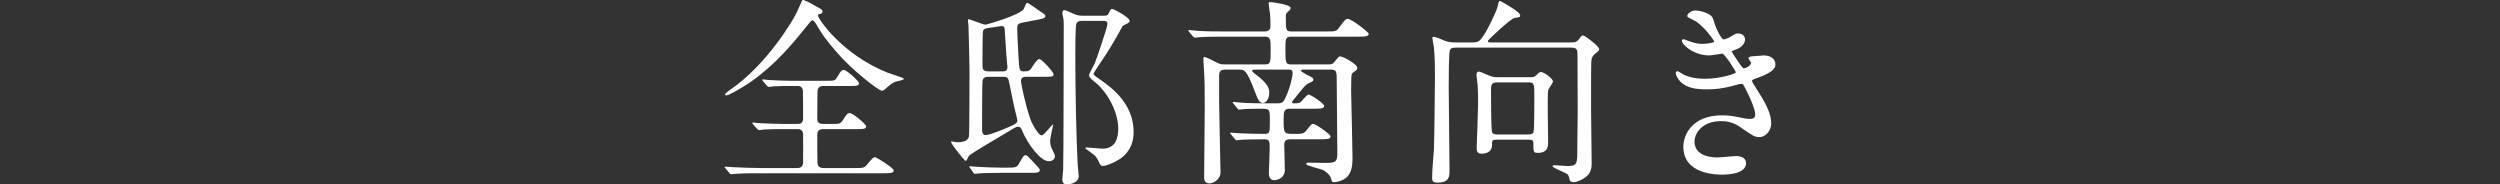
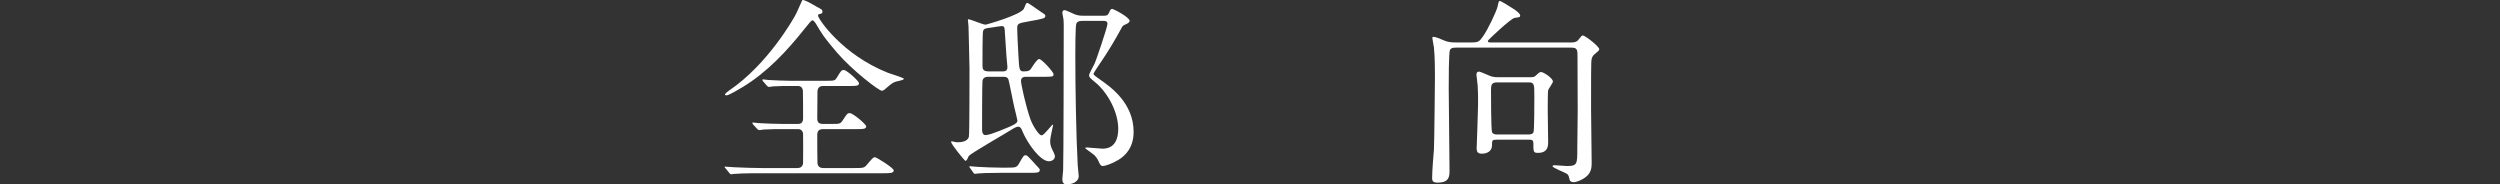
<svg xmlns="http://www.w3.org/2000/svg" id="_レイヤー_2" data-name="レイヤー 2" width="128.058mm" height="9.446mm" viewBox="0 0 363 26.776">
  <rect x="0" y="0" width="363" height="26.776" fill="#333333" stroke="none" />
  <defs>
    <style>
      .cls-1 {
        fill: none;
      }

      .cls-2 {
        fill: #fff;
      }
    </style>
  </defs>
  <g id="_レイヤー_2-2" data-name="レイヤー 2">
    <g>
      <path class="cls-2" d="M113.65,18.746c-.667,0-1.826,0-2.754.058-.116.029-.551.087-.667.087-.087,0-.174-.058-.29-.174l-.608-.667c-.029-.029-.087-.145-.087-.203,0-.029.028-.058.087-.058.115,0,.725.087.841.087.928.058,2.493.116,3.392.116h2.262c.261,0,.782,0,.782-.812,0-.638,0-3.856-.029-4.059-.115-.638-.579-.638-.812-.638h-.956c-.609,0-1.711,0-2.581.058-.087.029-.551.087-.608.087s-.203-.116-.261-.174l-.58-.667c-.029-.029-.087-.145-.087-.203,0-.029.029-.058.087-.058.116,0,.667.087.783.087.841.058,2.348.116,3.159.116h5.422c1.015,0,1.102-.029,1.392-.493.58-.986.667-1.073.985-1.073.436,0,2.204,1.624,2.204,1.914,0,.406-.436.406-1.16.406h-4.029c-.464,0-.841.203-.841.87,0,.609-.029,3.334-.029,3.885,0,.754.551.754.898.754h1.276c1.043,0,1.159,0,1.507-.493.638-.986.696-1.073,1.044-1.073.464,0,2.377,1.624,2.377,1.914,0,.406-.464.406-1.275.406h-4.899c-.319,0-.928,0-.928.812,0,.841,0,3.566.029,4.088.028.493.318.754.841.754h4.493c1.305,0,1.45,0,1.855-.493.812-.957.898-1.073,1.188-1.073.175,0,2.696,1.537,2.696,1.914,0,.406-.579.406-1.536.406h-17.801c-2.552,0-3.363.058-3.653.087-.116,0-.521.058-.608.058-.116,0-.174-.058-.261-.174l-.552-.667c-.115-.145-.145-.145-.145-.203s.058-.058.116-.058c.203,0,1.102.087,1.275.087,1.421.058,2.609.116,3.972.116h5.219c.608,0,.812-.406.812-.812,0-.667.029-4.03,0-4.204-.116-.638-.608-.638-.782-.638h-2.175ZM118.636,1.003c.696.377.783.406.783.696,0,.232-.059.261-.551.377-.087.029-.087.145-.087.203,0,.435,3.479,5.654,10.146,8.292.377.145,2.319.725,2.319.87,0,.203-.985.348-1.159.406-.493.174-.638.29-1.45.986-.087.087-.376.348-.579.348-.464,0-4.349-3.015-6.494-5.508-1.914-2.232-2.175-2.667-3.132-4.291-.087-.145-.318-.435-.463-.435-.175,0-.465.406-1.131,1.218-2.58,3.247-5.451,6.32-8.987,8.466-.493.29-2.001,1.218-2.378,1.218-.058,0-.203-.029-.203-.116,0-.145.377-.435.58-.58,5.683-3.827,9.423-10.553,9.625-10.93.203-.319.986-2.203,1.015-2.203.232-.116,1.073.377,2.146.986Z" />
      <path class="cls-2" d="M149.091,11.15c-.348,0-.841,0-.841.609,0,.435.667,3.566,1.363,5.537.348.986,1.246,2.348,1.594,2.348.262,0,.377-.145,1.421-1.334.174-.203.29-.261.29-.174,0,.029-.435,1.913-.435,2.29s.058.754.231,1.131c.261.522.464.928.464,1.131,0,.435-.405.725-.898.725-1.188,0-3.073-2.493-3.885-4.494-.087-.232-.232-.522-.551-.522-.232,0-.522.145-.986.435-.956.609-5.77,3.363-6.175,3.798-.146.174-.232.725-.522.725-.058,0-2.058-2.377-2.058-2.754,0-.029.028-.087.058-.087.058,0,.667.145.812.145.493,0,1.565-.058,1.711-.841.087-.406.087-8.552.087-9.857,0-1.015-.145-5.914-.145-6.175,0-.145-.088-.812-.088-.899,0-.058.029-.087.059-.087.377,0,2.087.783,2.522.783.058,0,5.16-1.42,5.566-2.348.29-.725.318-.812.492-.812.146,0,1.334.87,1.595,1.044.898.58,1.015.667,1.015.812,0,.406-.261.435-2.493.841-1.421.261-1.595.29-1.595.986,0,.319.059,2.145.174,3.914.116,2.203.146,2.348.812,2.348.753,0,.898-.174,1.159-.609.232-.348.754-1.189,1.044-1.189.377,0,2.087,1.885,2.087,2.203,0,.377-.145.377-1.536.377h-2.349ZM146.308,24.341c1.073,0,1.305-.029,1.595-.493.667-1.16.725-1.304,1.015-1.304.203,0,.261.029,1.914,1.855.087.087.145.174.145.29,0,.406-.493.406-1.334.406h-4.436c-1.942,0-2.812.058-3.131.087-.087,0-.464.058-.521.058-.088,0-.175-.087-.232-.174l-.464-.667q-.116-.145-.116-.203c0-.058.029-.058.087-.058.174,0,.928.087,1.102.087,1.103.058,2.204.116,3.393.116h.985ZM143.554,11.15c-.261,0-.783,0-.898.58-.059.29-.059,6.552-.059,7.016s.087.87.522.87c.695,0,3.334-1.16,3.536-1.247.87-.377,1.073-.58,1.073-.87,0-.058-.348-1.565-.435-1.855-.174-.696-.783-3.972-.899-4.175-.174-.319-.464-.319-.812-.319h-2.029ZM145.497,10.367c.377,0,.783,0,.783-.638,0-.145-.029-.348-.146-1.624-.058-.696-.145-2.261-.203-3.044-.058-1.131-.058-1.275-.521-1.275-.174,0-1.16.174-1.362.203-.957.116-1.189.145-1.305.522-.087.232-.087,3.682-.087,4.958,0,.493.028.899.898.899h1.942ZM160.34,2.278c.319,0,.521-.029.696-.435.145-.377.261-.551.435-.551.231,0,2.551,1.218,2.551,1.74,0,.261-.435.435-.551.493-.348.145-.464.232-.551.406-.956,1.769-1.972,3.479-3.102,5.132-.175.261-1.044,1.537-1.044,1.653,0,.174.377.435,1.044.899,1.362.957,4.783,3.305,4.783,7.538,0,2.203-1.131,3.421-2.203,4.059-.899.551-1.942.899-2.29.899-.203,0-.349-.174-.465-.406-.261-.58-.318-.696-.695-1.131-.203-.203-1.392-1.015-1.392-1.073,0-.087.261-.087.29-.087.318,0,1.885.174,2.232.174,1.913,0,2.29-1.594,2.29-2.899,0-2.29-1.421-5.16-3.363-6.755-.666-.551-.869-.696-.869-1.015,0-.232.667-1.392.812-1.71.203-.435,1.855-5.277,1.855-5.74,0-.435-.377-.435-.551-.435h-3.103c-.261,0-.695,0-.869.406-.146.377-.146,4.001-.146,4.668,0,4.552.116,11.597.349,15.887,0,.203.145,1.305.145,1.566,0,.87-1.015,1.218-1.739,1.218-.261,0-.638-.058-.638-.783,0-.058.115-1.218.115-1.333.059-.812.087-18.932.087-20.874,0-.261,0-.899-.087-1.276-.058-.261-.115-.551-.115-.638,0-.145.058-.406.318-.406.203,0,1.247.522,1.479.609.522.203.928.203,1.16.203h3.131Z" />
-       <path class="cls-2" d="M182.466,10.106c-.405,0-.666,0-.666.145s.231.319.492.522c2.001,1.508,2.001,2.174,2.001,2.725,0,.841-.464,1.449-.899,1.449-.579,0-.725-.464-1.188-1.652-1.218-3.189-1.479-3.189-2.406-3.189h-1.855c-.869,0-.928.406-.928.957v3.595c0,1.479.203,9.683.203,10.408,0,.928-.985,1.565-1.623,1.565-.754,0-.754-.638-.754-.986,0-1.624.087-8.813.087-10.292,0-2.957,0-3.305-.146-5.769,0-.174-.058-.87-.058-1.015,0-.116,0-.29.116-.29.29,0,1.305.522,1.855.812.464.261.782.261,1.246.261h5.683c.87,0,.87-.232.87-2.232,0-1.305,0-1.798-.812-1.798h-5.914c-2.551,0-3.392.058-3.682.087-.087,0-.522.058-.609.058s-.145-.058-.261-.174l-.551-.667c-.116-.116-.116-.145-.116-.203,0-.029.029-.058.087-.058.203,0,1.103.116,1.276.116,1.42.087,2.638.087,4.001.087h5.711c.841,0,.841-.58.841-.812,0-.522,0-1.218-.058-1.711-.029-.261-.203-1.363-.203-1.565,0-.174.174-.174.29-.174.028,0,2.898.319,2.898.841,0,.203-.087.29-.377.551-.289.261-.318.348-.318.754,0,1.913,0,2.116.841,2.116h5.044c1.305,0,1.45,0,1.798-.493.898-1.189.985-1.334,1.305-1.334.551,0,3.044,1.914,3.044,2.175,0,.406-.58.406-1.565.406h-9.625c-.898,0-.898.348-.898,1.711,0,2.087,0,2.319.869,2.319h5.422c.435,0,.579-.058.841-.377.551-.696.608-.783.841-.783.405,0,2.464,1.131,2.464,1.652,0,.261-.087.319-.521.609-.29.174-.349.435-.349.957,0,.261-.028,1.479-.028,1.74.028,1.537.202,8.35.202,9.741,0,1.218-.145,2.377-1.043,3.015-.464.319-1.188.551-1.624.551-.29,0-.318-.029-.464-.58-.115-.493-.928-1.131-1.218-1.218-.174-.029-2.146-.638-2.174-.667-.174-.058-.174-.203-.174-.232,0-.116.145-.145.261-.145.464,0,2.58.058,2.986.029.928-.058,1.246-.145,1.246-1.363,0-1.624-.087-8.872-.087-10.35,0-1.565,0-1.826-.898-1.826h-3.856c-.202,0-.435,0-.435.145,0,.174.898.638,1.16.754.579.29.638.406.638.551,0,.232-.087.261-.725.551-.406.203-.551.377-1.943,2.116-.376.464-.435.522-.435.638,0,.058.059.145.261.145.783,0,.899-.087,1.044-.232.174-.145.87-1.044,1.073-1.044.377,0,2.29,1.304,2.29,1.653,0,.406-.58.406-1.565.406h-3.45c-.87,0-.87.522-.87,1.624,0,1.826,0,2.058,1.421,2.029,1.305,0,1.449,0,1.855-.464.696-.87.754-.986,1.015-.986.377,0,2.522,1.508,2.522,1.826,0,.406-.58.406-1.565.406h-4.233c-.318,0-.928,0-.928.754,0,.58.087,3.189.087,3.711,0,1.073-.956,1.479-1.565,1.479-.115,0-.754-.029-.754-.986,0-.377.116-2.986.116-3.537,0-1.16,0-1.421-.812-1.421-2.001,0-2.899.058-3.131.058-.116,0-.812.087-.87.087-.087,0-.145-.058-.261-.203l-.551-.667c-.116-.116-.116-.145-.116-.174,0-.058.029-.058.087-.058.203,0,1.102.087,1.305.087,1.131.058,2.464.087,3.595.087.783,0,.783-.174.783-1.971,0-1.682-.029-1.682-1.392-1.682-.957,0-2.203.029-2.639.087-.087,0-.377.058-.435.058-.087,0-.145-.087-.261-.203l-.551-.667c-.059-.087-.116-.145-.116-.174,0-.058.029-.087.087-.087.203,0,1.102.116,1.275.116,1.421.087,2.639.087,3.972.087h1.103c.898,0,.956-.145,1.536-1.537.29-.725.725-2.203.725-2.87,0-.493-.348-.493-.782-.493h-4.437Z" />
      <path class="cls-2" d="M213.684,6.163c.957,0,1.131-.145,1.624-.841.725-1.015,1.972-3.653,2.146-4.378.116-.551.145-.812.348-.812.116,0,2.029,1.189,2.146,1.276.145.116.783.551.783.841,0,.232-.088.261-.812.348-.551.087-3.885,3.218-3.885,3.334,0,.232.174.232.464.232h11.771c.551,0,.783-.203.957-.435.348-.464.464-.58.608-.58.319,0,2.378,1.594,2.378,2,0,.145-.174.29-.232.348-.725.58-.898.725-.928,1.652-.028.841-.028,1.421-.028,6.784,0,1.102.087,6.552.087,7.799,0,1.015-.29,1.652-1.189,2.203-.289.174-.985.522-1.42.522-.232,0-.522-.087-.58-.319-.145-.609-.174-.725-.406-.899-.289-.203-2.087-.87-2.087-1.102,0-.145.261-.145.318-.145.262,0,1.479.116,1.769.116,1.508,0,1.508-.29,1.508-2.493,0-.812.059-4.668.059-5.537,0-1.102-.029-6.726-.029-7.828,0-.986,0-1.334-.898-1.334h-16.699c-.349,0-.754,0-.928.348-.175.348-.175,4.667-.175,5.508,0,1.71.116,10.089.116,11.974,0,.812,0,1.769-1.71,1.769-.639,0-.812-.174-.812-.667,0-1.16.174-2.986.261-4.146.059-.986.146-10.379.146-10.582,0-.928,0-2.696-.146-4.233-.028-.203-.231-1.218-.231-1.421,0-.058.058-.116.145-.116.349,0,.841.232,1.624.551.521.232,1.102.261,1.595.261h2.348ZM217.367,20.282c-.725,0-.725.087-.725.812,0,.812-.667,1.218-1.45,1.218-.58,0-.782-.203-.782-.812,0-.145.202-5.248.202-6.233,0-.319.029-1.363-.058-2.87,0-.232-.174-1.305-.174-1.537,0-.261.087-.464.348-.464.29,0,1.595.667,1.914.725.348.087.579.087.812.087h4.667c.349,0,.639,0,.812-.174.435-.406.608-.58.812-.58.377,0,1.739.899,1.739,1.392,0,.203-.638,1.044-.695,1.247-.059.203-.059,2.551-.059,2.957,0,.638.059,3.827.059,4.523,0,.58,0,1.624-1.479,1.624-.667,0-.667-.145-.667-1.421,0-.493-.319-.493-.58-.493h-4.696ZM221.86,19.528c.232,0,.667,0,.812-.348.115-.348.115-4.61.115-5.132,0-1.855,0-2.087-.869-2.087h-4.552c-.87,0-.87.464-.87,1.247,0,.406,0,5.625.146,5.972.145.348.551.348.812.348h4.406Z" />
-       <path class="cls-2" d="M248.742,2.742c.492,1.769,1.305,2.986,1.508,2.986.115,0,.608-.116,1.13-.464.58-.348.667-.406,1.015-.406.58,0,.986.377.986.87,0,.464-.377,1.131-1.247,1.42-.087.029-.695.261-.695.348.203.348,1.507,2.435,1.769,2.435.115,0,1.043-.319,1.043-.812,0-.116-.377-.522-.377-.638,0-.232.29-.261.406-.29,1.044-.087,1.624-.145,1.798-.145.956,0,1.71.464,1.71,1.276,0,.406-.058,1.073-2.551,1.971-.754.261-.841.319-.841.435,0,.145.029.203.928,1.624,1.421,2.203,1.855,3.479,1.855,4.552,0,1.189-.928,2-1.682,2-.725,0-.928-.145-2.812-1.449-1.13-.783-2.116-.87-2.812-.87-2.609,0-3.827,1.682-3.827,2.986,0,2.145,2.551,2.29,3.305,2.29.464,0,2.406-.203,2.812-.203.348,0,1.362.116,1.362,1.044,0,1.653-3.044,1.653-3.392,1.653-.841,0-5.712,0-5.712-4.059,0-1.681,1.247-4.552,5.625-4.552,1.072,0,1.623.116,2.783.348.812.174,1.072.174,1.275.174.435,0,.754-.145.754-.609,0-.58-.435-1.884-1.305-3.566-.435-.841-.464-.928-.725-.928-.174,0-1.275.319-1.508.377-1.218.29-2.175.435-3.479.435-1.74,0-2.929-.232-3.827-1.102-.464-.464-.696-1.015-.696-1.247,0-.203.146-.29.261-.29.146,0,.783.464.928.522.957.435,2.03.58,3.045.58,2.29,0,4.493-.754,4.493-.928s-1.623-2.725-1.972-2.725c-.058,0-1.594.261-1.884.261-2.262,0-3.972-1.566-3.972-2.116,0-.087.058-.232.231-.232.116,0,.667.232.754.261.957.319,1.305.406,2,.406s1.711-.145,1.711-.348c0-.087-1.565-2.377-2.957-3.073-.841-.406-.957-.435-.957-.638,0-.29.551-.783,1.131-.783.638,0,2.349.348,2.609,1.218Z" />
    </g>
-     <rect class="cls-1" y="6.156" width="363" height="9" />
  </g>
</svg>